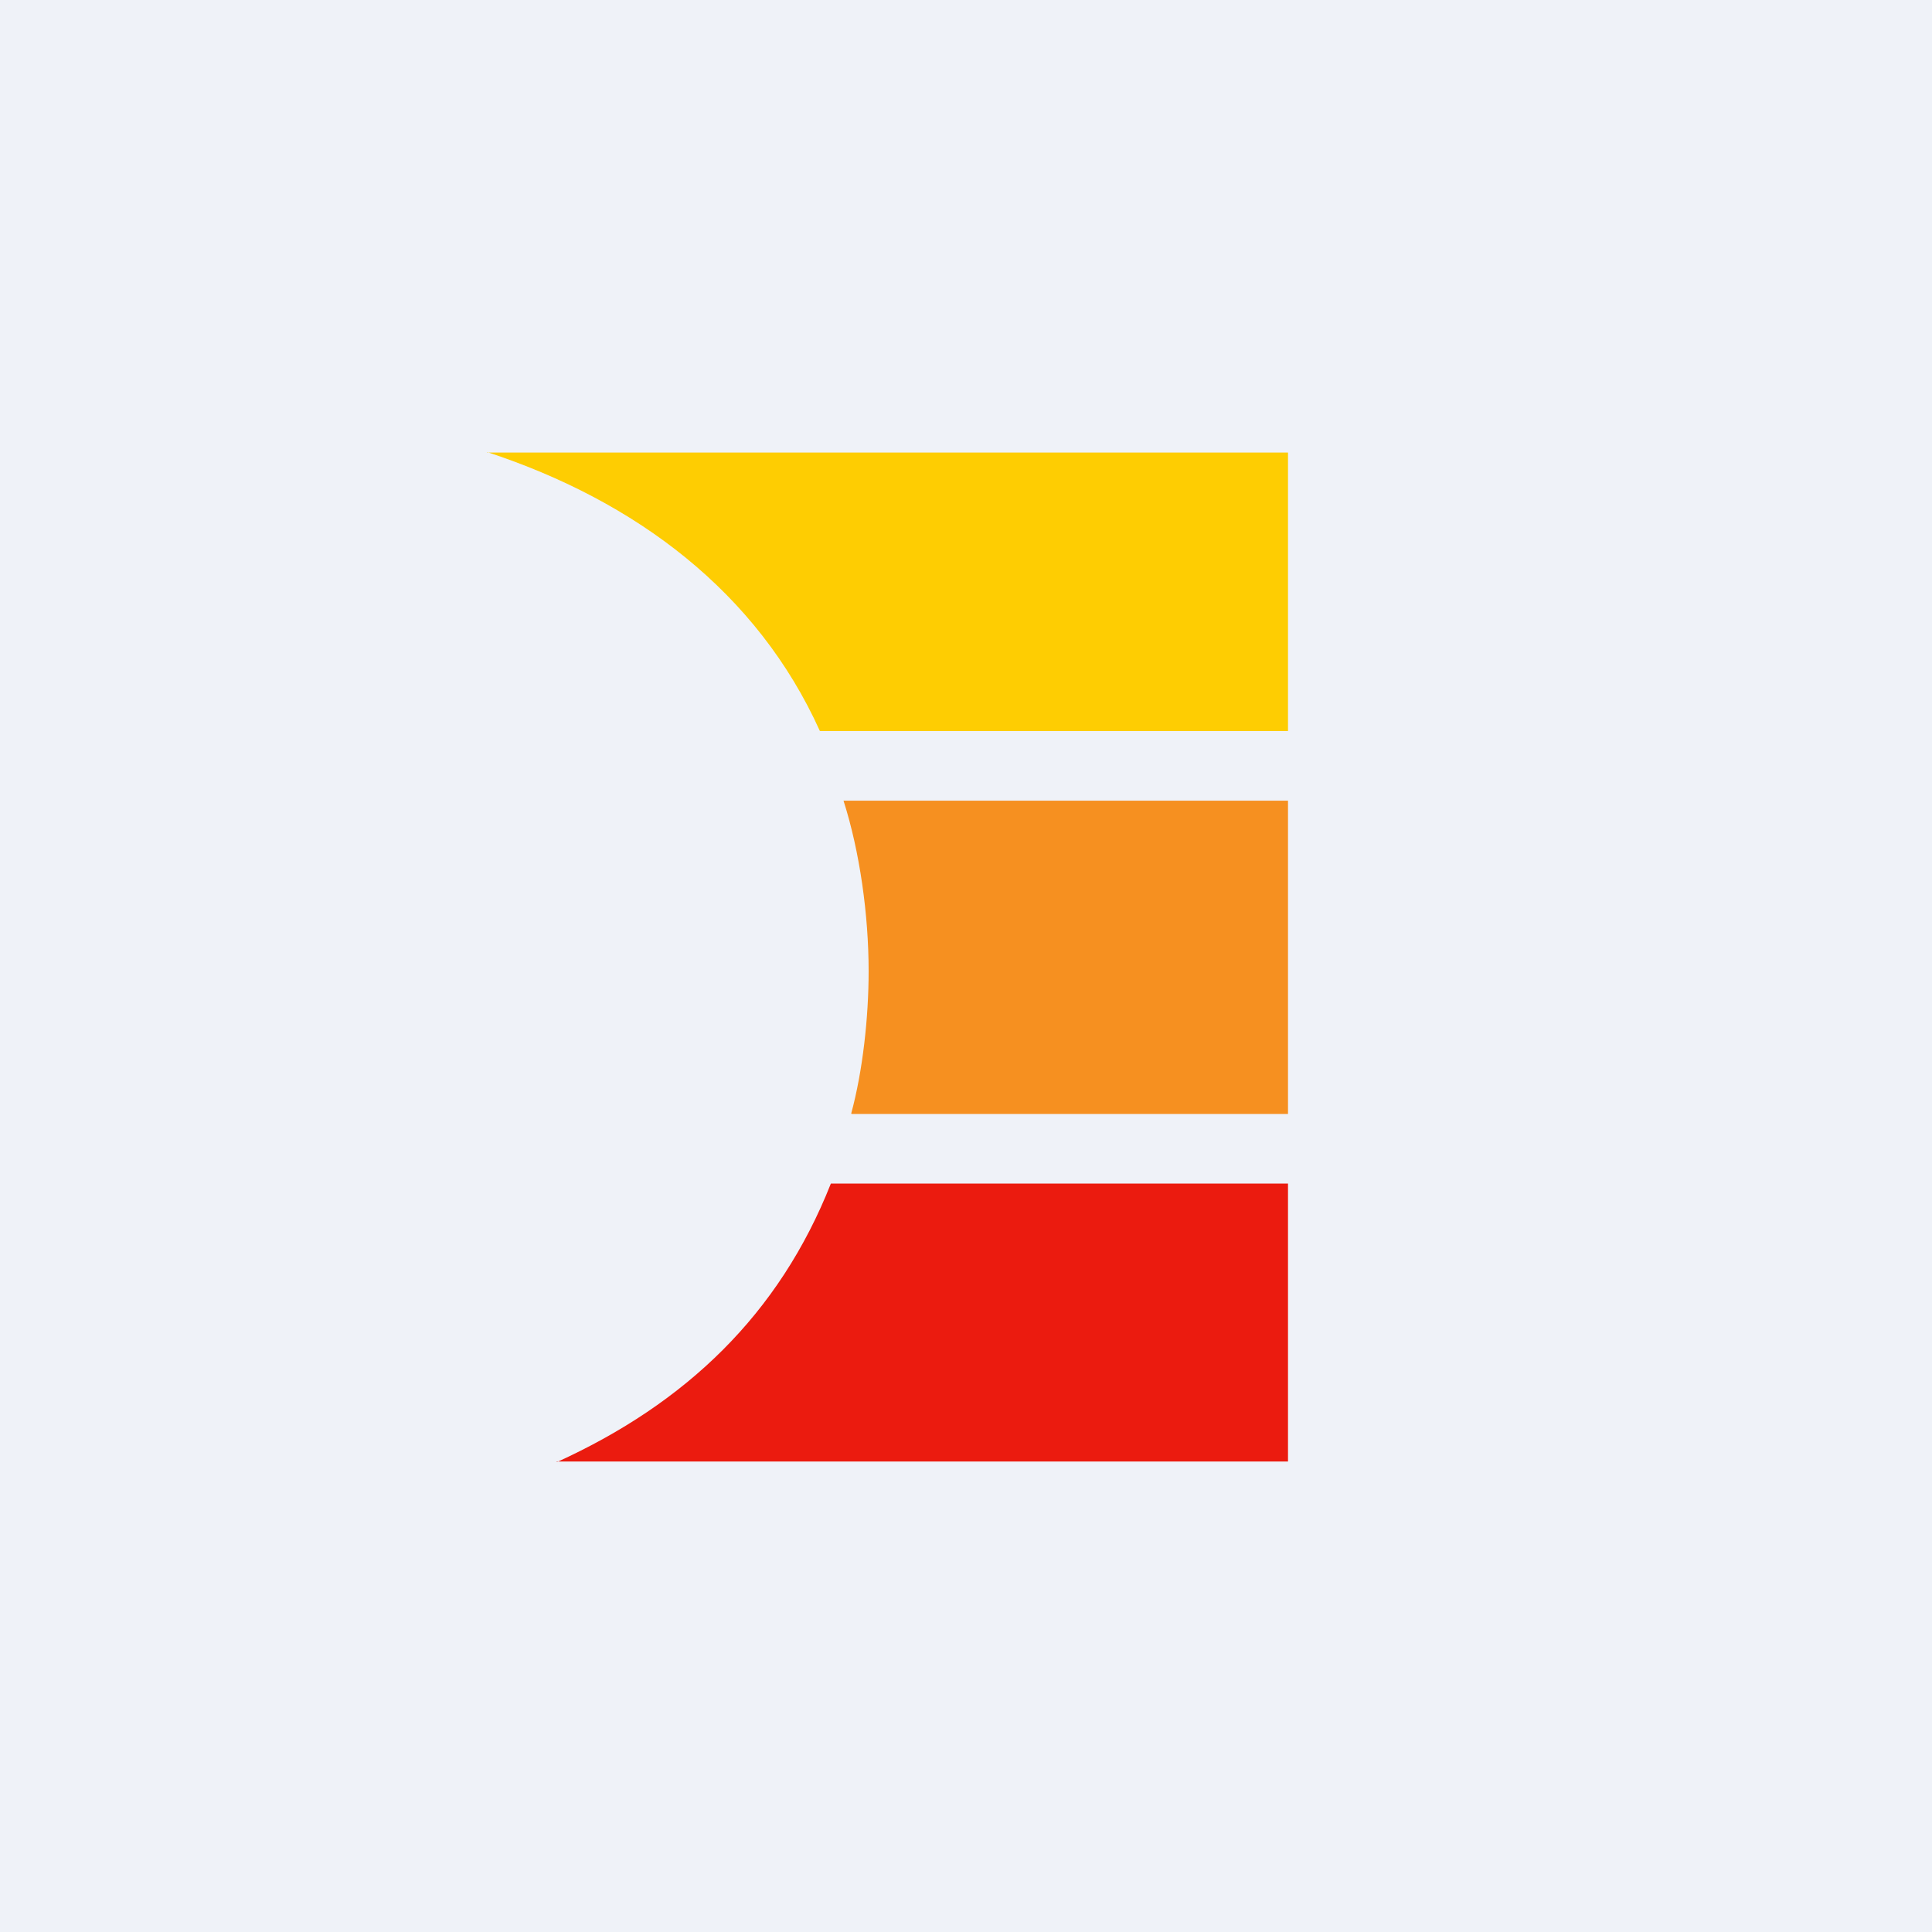
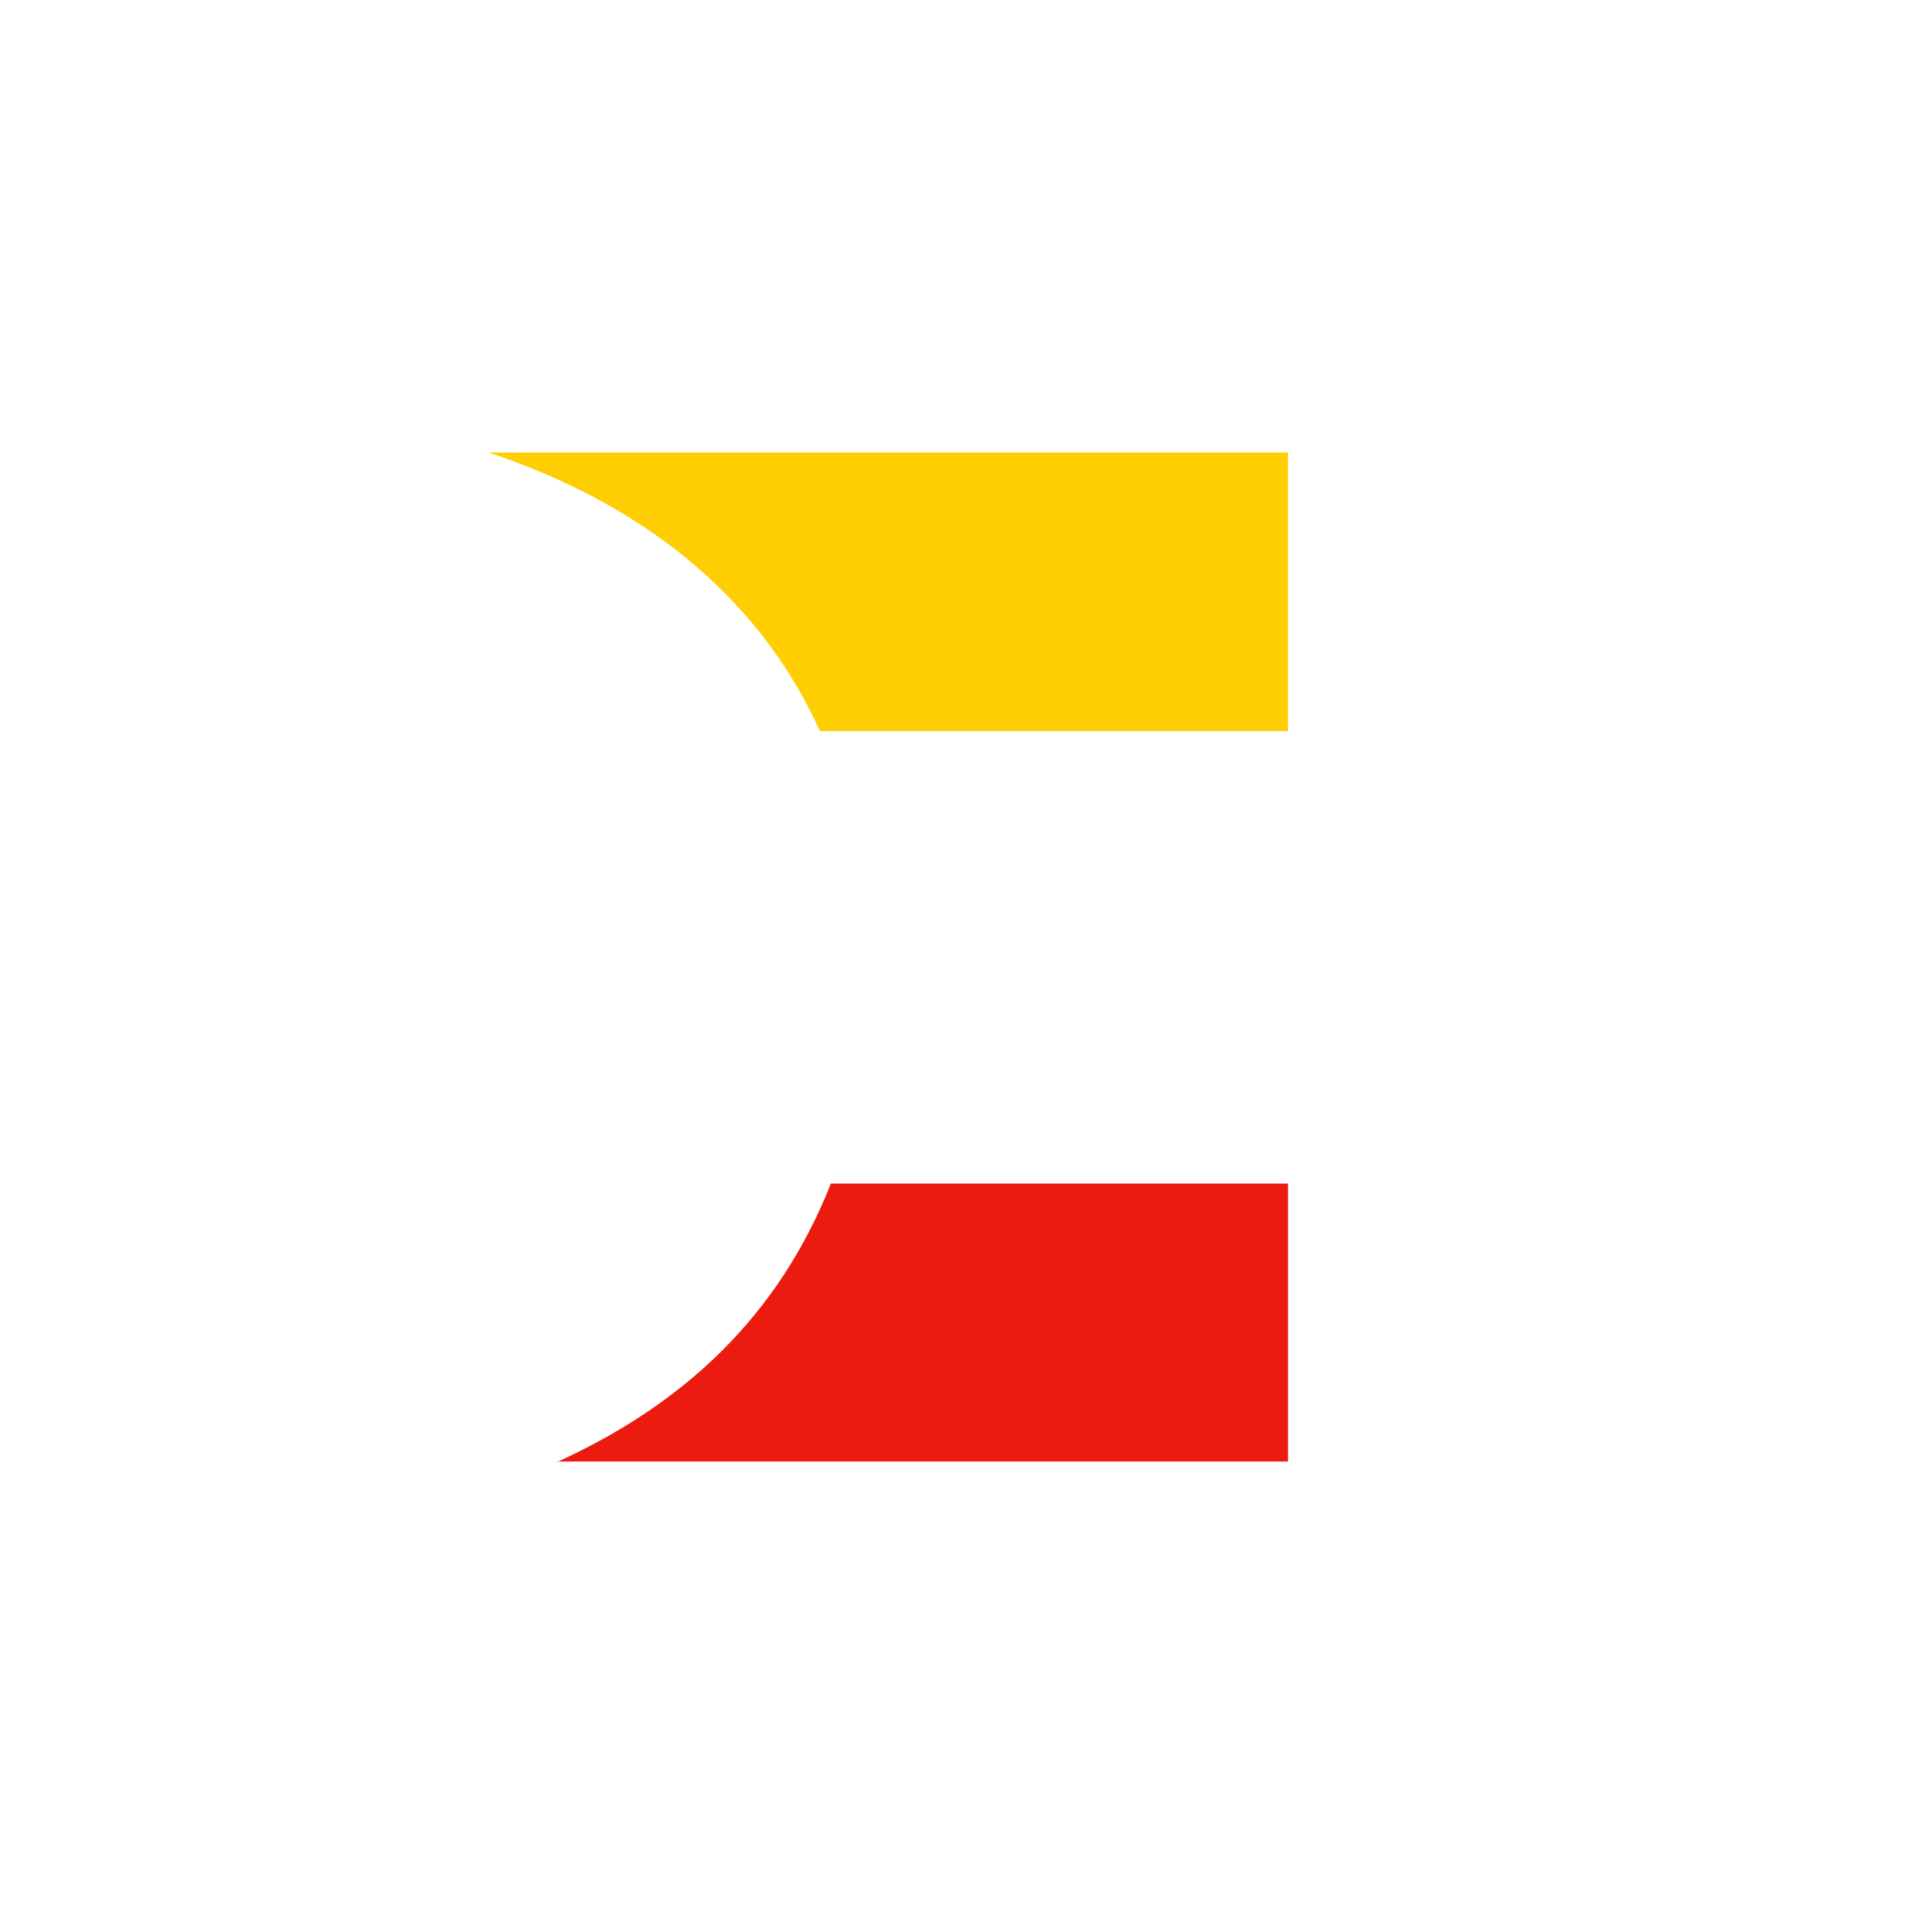
<svg xmlns="http://www.w3.org/2000/svg" viewBox="0 0 55.5 55.5">
-   <rect width="56" height="56" fill="rgb(239, 242, 248)" />
  <path d="M 13.99,12.985 C 18.28,14.395 21.752,17.013 23.553,21 H 37 V 13 H 14 Z" fill="rgb(254, 205, 2)" />
-   <path d="M 24.453,31.985 C 24.783,30.77 24.953,29.228 24.953,27.901 C 24.953,26.282 24.7,24.467 24.231,23 H 37 V 32 H 24.463 Z" fill="rgb(246, 144, 32)" />
  <path d="M 15.99,41.985 H 37 V 34 H 23.868 C 22.384,37.754 19.707,40.312 16,42 Z" fill="rgb(235, 27, 15)" />
</svg>